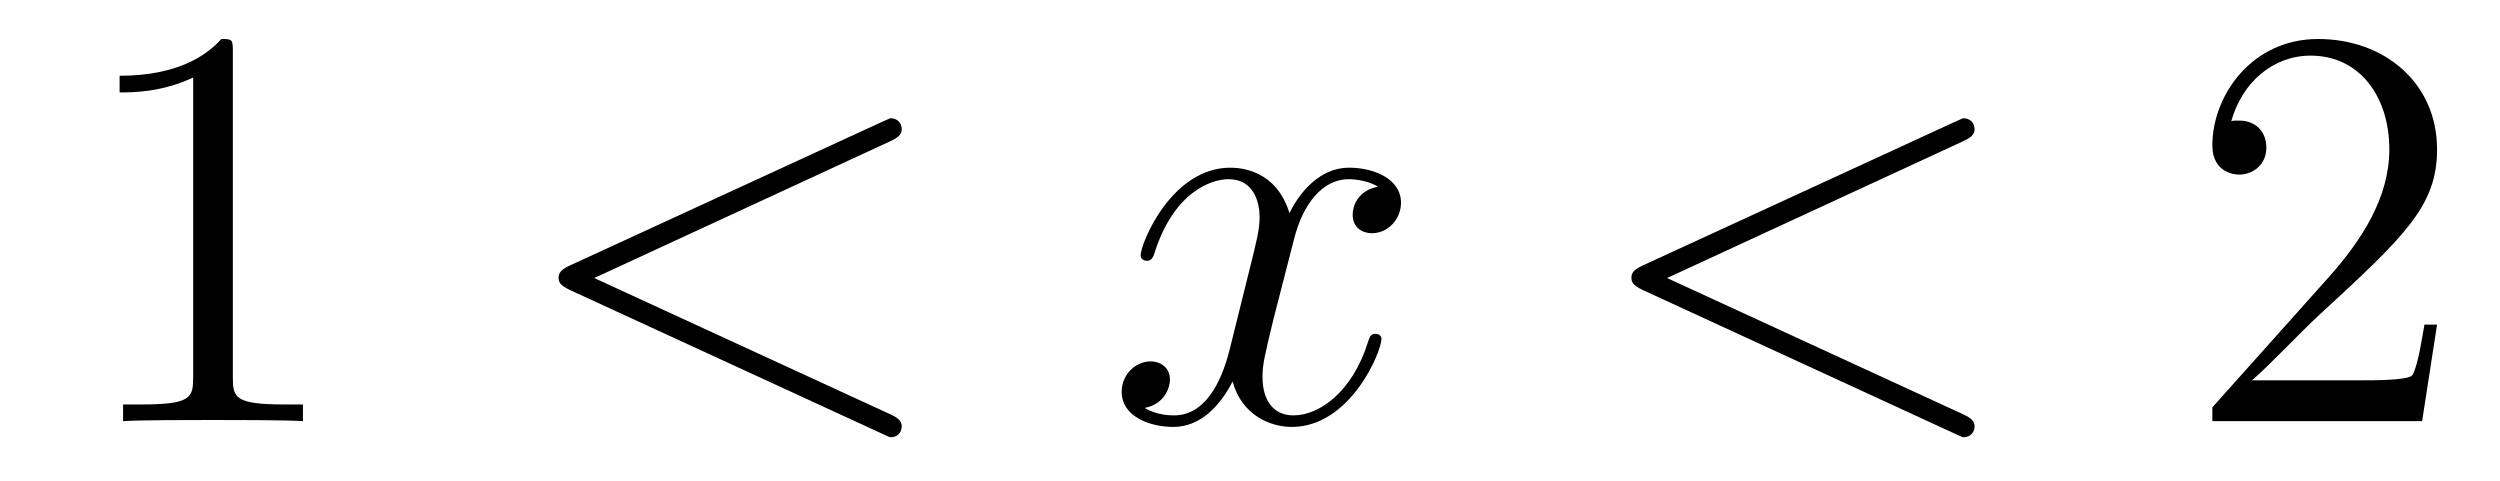
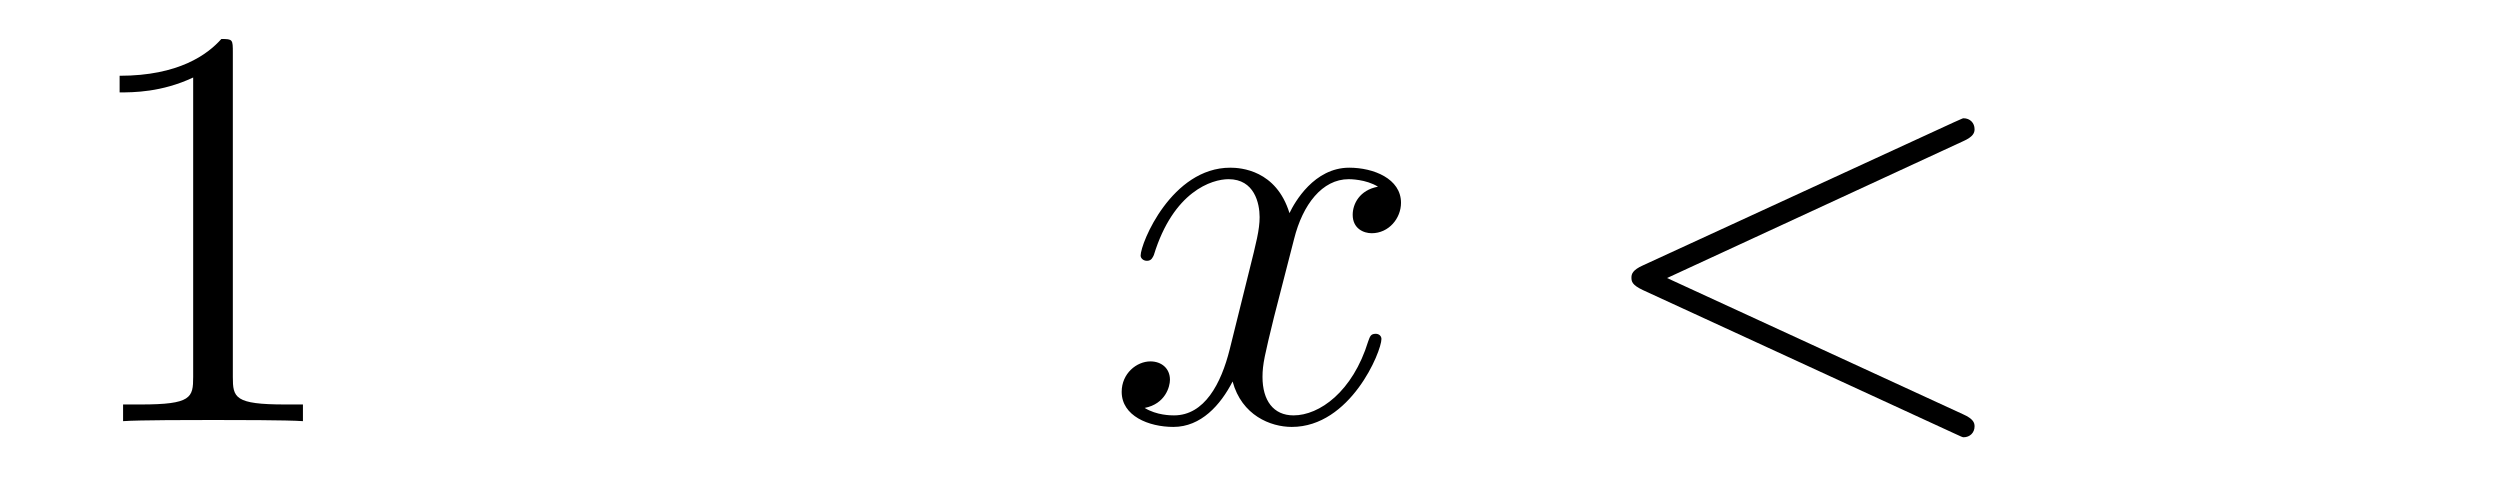
<svg xmlns="http://www.w3.org/2000/svg" version="1.1" width="52pt" height="10pt" viewBox="0 -10 52 10">
  <g id="page1">
    <g transform="matrix(1 0 0 -1 -127 653)">
      <path d="M131.843 661.902C131.843 662.178 131.843 662.189 131.604 662.189C131.317 661.867 130.719 661.424 129.488 661.424V661.078C129.763 661.078 130.36 661.078 131.018 661.388V655.16C131.018 654.73 130.982 654.587 129.93 654.587H129.56V654.24C129.882 654.264 131.042 654.264 131.436 654.264C131.831 654.264 132.978 654.264 133.301 654.24V654.587H132.931C131.879 654.587 131.843 654.73 131.843 655.16V661.902Z" />
-       <path d="M145.517 660.062C145.732 660.157 145.756 660.241 145.756 660.313C145.756 660.444 145.66 660.54 145.529 660.54C145.505 660.54 145.493 660.528 145.326 660.456L138.858 657.48C138.643 657.384 138.619 657.3 138.619 657.228C138.619 657.145 138.631 657.073 138.858 656.966L145.326 653.989C145.481 653.917 145.505 653.905 145.529 653.905C145.66 653.905 145.756 654.001 145.756 654.132C145.756 654.204 145.732 654.288 145.517 654.383L139.36 657.217L145.517 660.062Z" />
      <path d="M155.662 659.117C155.28 659.046 155.136 658.759 155.136 658.532C155.136 658.245 155.364 658.149 155.531 658.149C155.889 658.149 156.141 658.46 156.141 658.782C156.141 659.285 155.567 659.512 155.064 659.512C154.335 659.512 153.929 658.794 153.821 658.567C153.546 659.464 152.805 659.512 152.59 659.512C151.371 659.512 150.725 657.946 150.725 657.683C150.725 657.635 150.773 657.575 150.857 657.575C150.952 657.575 150.976 657.647 151 657.695C151.407 659.022 152.208 659.273 152.554 659.273C153.092 659.273 153.2 658.771 153.2 658.484C153.2 658.221 153.128 657.946 152.985 657.372L152.578 655.734C152.399 655.017 152.052 654.36 151.419 654.36C151.359 654.36 151.06 654.36 150.809 654.515C151.239 654.599 151.335 654.957 151.335 655.101C151.335 655.34 151.156 655.483 150.929 655.483C150.642 655.483 150.331 655.232 150.331 654.85C150.331 654.348 150.893 654.12 151.407 654.12C151.98 654.12 152.387 654.575 152.638 655.065C152.829 654.36 153.427 654.12 153.869 654.12C155.089 654.12 155.734 655.687 155.734 655.949C155.734 656.009 155.686 656.057 155.615 656.057C155.507 656.057 155.495 655.997 155.459 655.902C155.136 654.85 154.443 654.36 153.905 654.36C153.487 654.36 153.26 654.67 153.26 655.16C153.26 655.423 153.307 655.615 153.499 656.404L153.917 658.029C154.096 658.747 154.503 659.273 155.053 659.273C155.077 659.273 155.411 659.273 155.662 659.117Z" />
      <path d="M167.832 660.062C168.047 660.157 168.071 660.241 168.071 660.313C168.071 660.444 167.975 660.54 167.843 660.54C167.819 660.54 167.808 660.528 167.64 660.456L161.173 657.48C160.958 657.384 160.934 657.3 160.934 657.228C160.934 657.145 160.946 657.073 161.173 656.966L167.64 653.989C167.796 653.917 167.819 653.905 167.843 653.905C167.975 653.905 168.071 654.001 168.071 654.132C168.071 654.204 168.047 654.288 167.832 654.383L161.675 657.217L167.832 660.062Z" />
-       <path d="M177.691 656.248H177.428C177.392 656.045 177.296 655.387 177.177 655.196C177.093 655.089 176.412 655.089 176.053 655.089H173.842C174.164 655.364 174.893 656.129 175.204 656.416C177.021 658.089 177.691 658.711 177.691 659.894C177.691 661.269 176.603 662.189 175.216 662.189C173.83 662.189 173.017 661.006 173.017 659.978C173.017 659.368 173.543 659.368 173.578 659.368C173.83 659.368 174.14 659.547 174.14 659.93C174.14 660.265 173.913 660.492 173.578 660.492C173.471 660.492 173.447 660.492 173.411 660.48C173.638 661.293 174.284 661.843 175.061 661.843C176.077 661.843 176.698 660.994 176.698 659.894C176.698 658.878 176.113 657.993 175.432 657.228L173.017 654.527V654.24H177.38L177.691 656.248Z" />
    </g>
  </g>
</svg>